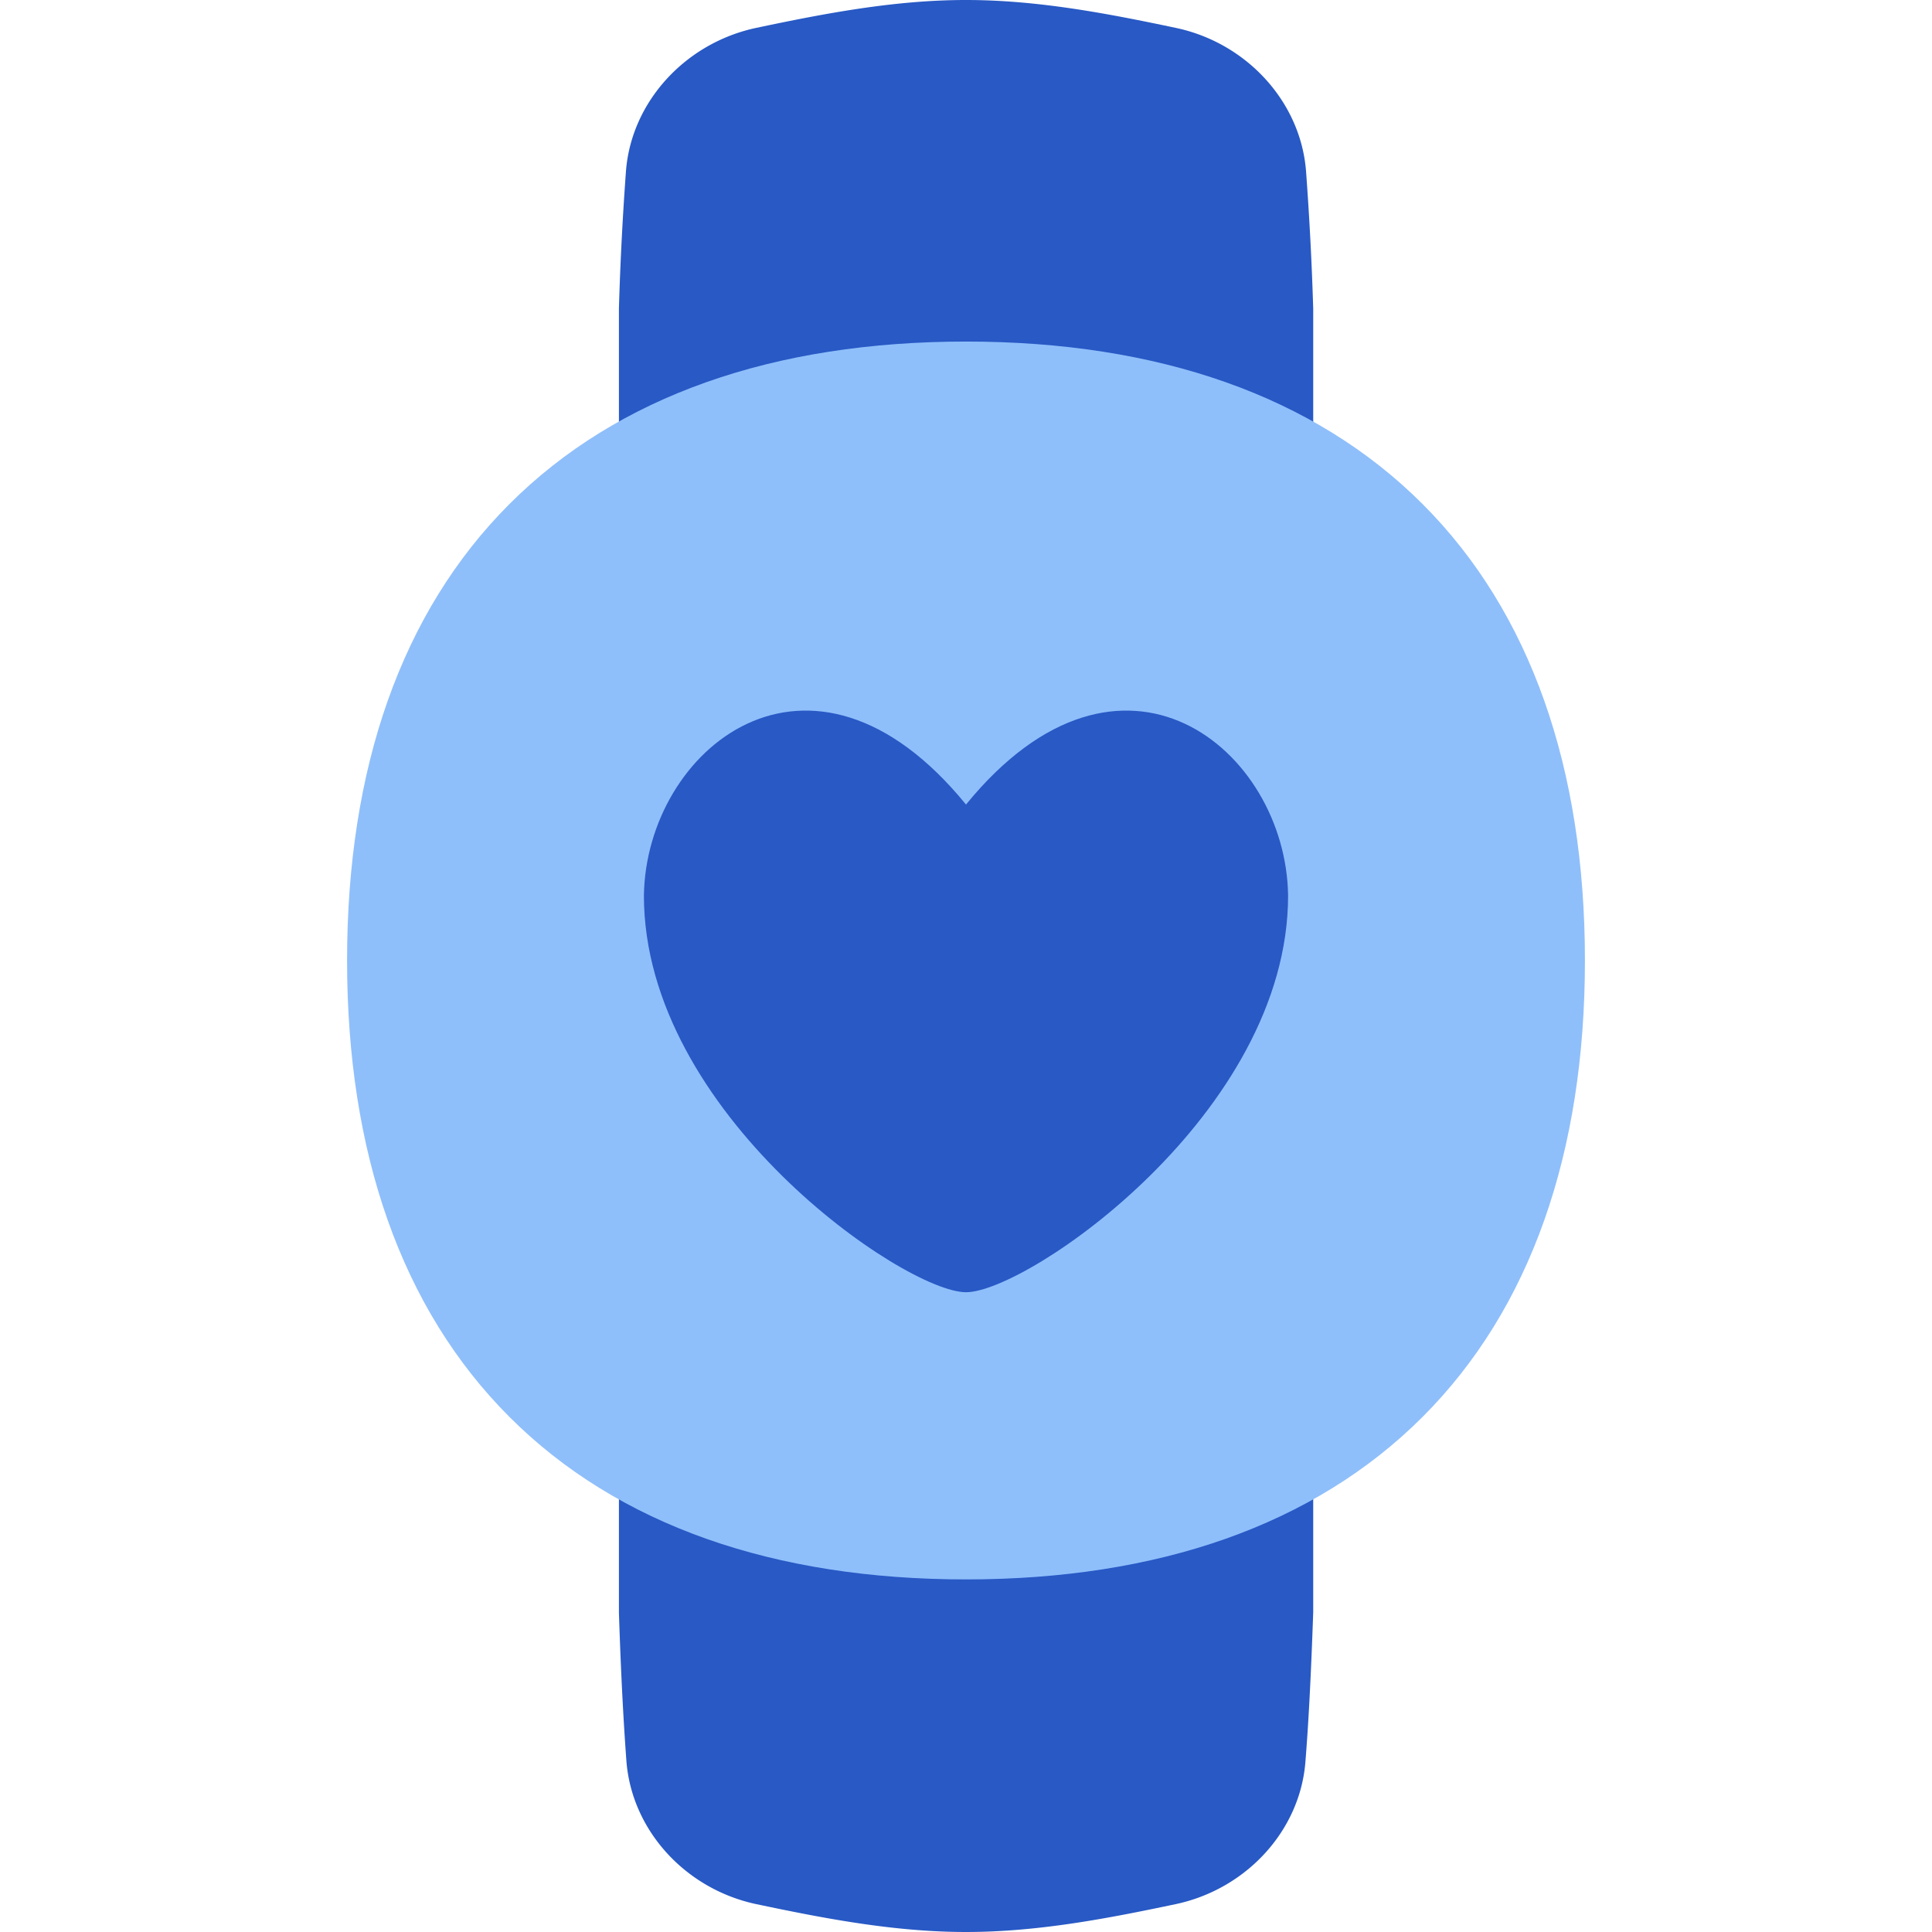
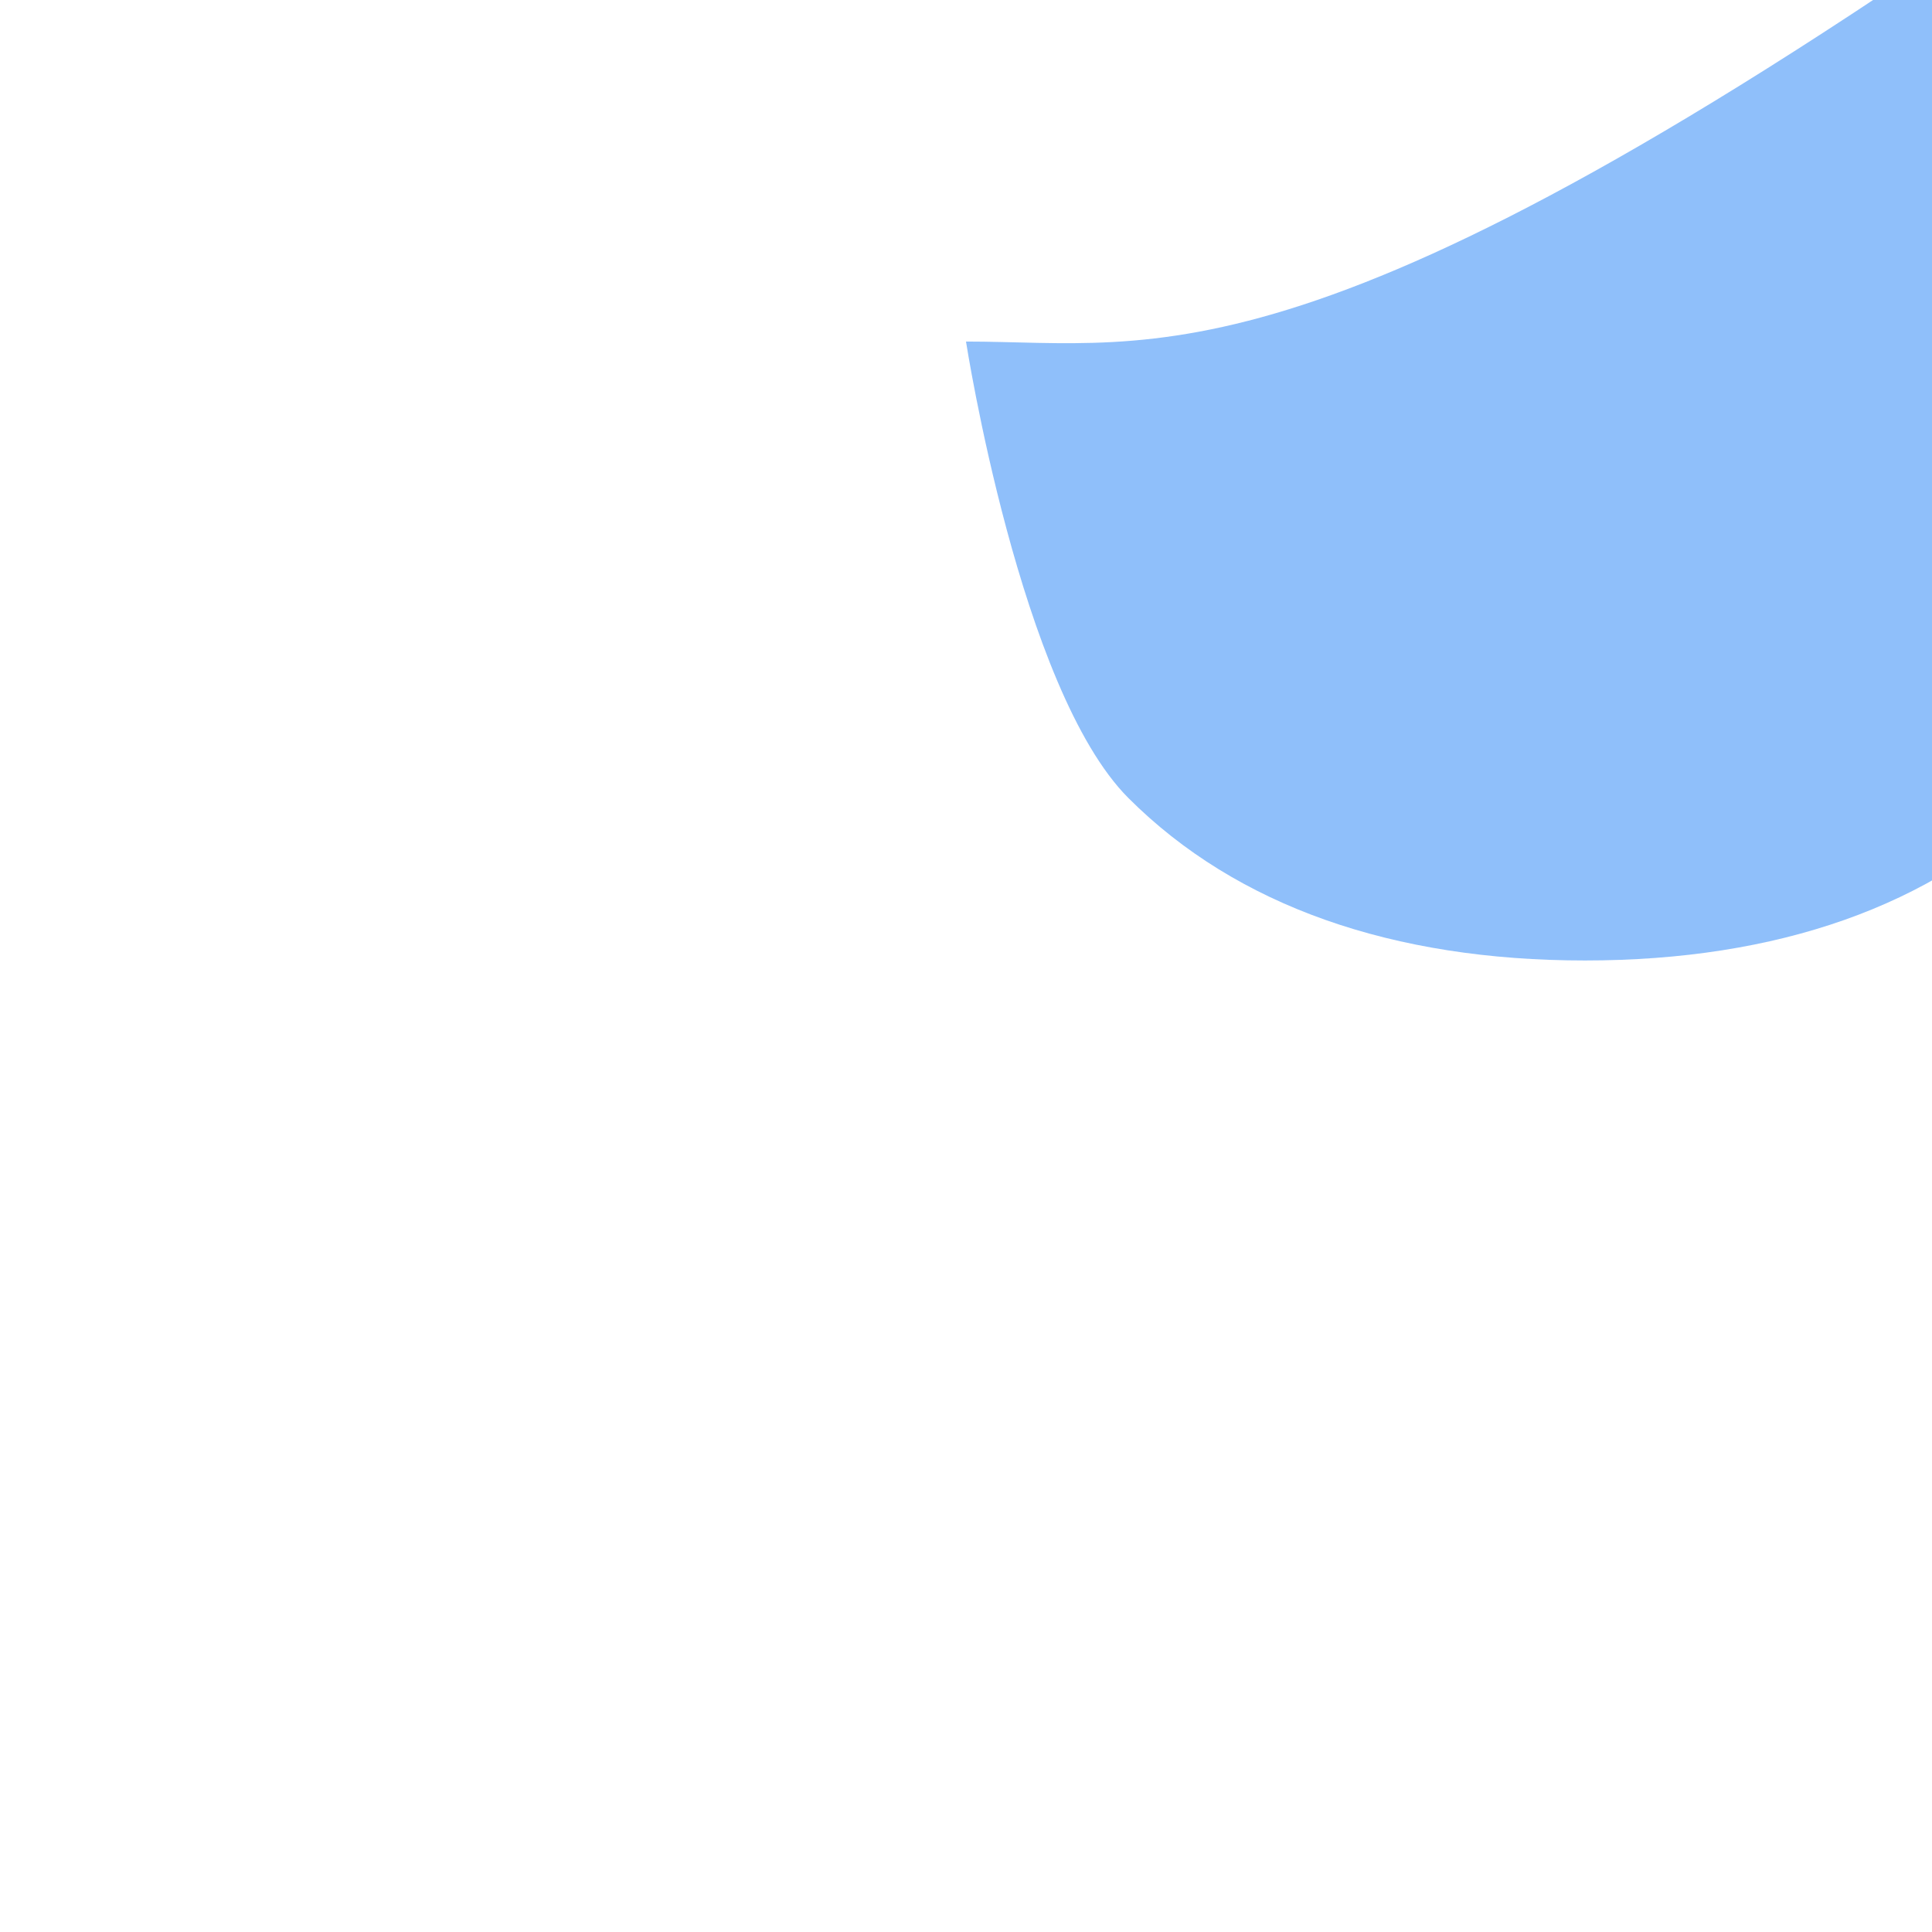
<svg xmlns="http://www.w3.org/2000/svg" fill="none" viewBox="0 0 14 14" id="Watch-Circle-Heartbeat-Monitor-1--Streamline-Flex" height="14" width="14">
  <desc>
    Watch Circle Heartbeat Monitor 1 Streamline Icon: https://streamlinehq.com
  </desc>
  <g id="watch-circle-heartbeat-monitor-1--device-timepiece-circle-watch-round-heart-beat-monitor-healthcare">
-     <path id="Vector" fill="#2859c5" d="M8.52 0.202C8.027 0.098 7.52 0 7 0c-0.519 0 -1.027 0.098 -1.52 0.202 -0.513 0.109 -0.905 0.535 -0.944 1.038a22.83 22.83 0 0 0 -0.051 0.992l0 9.457c0.017 0.511 0.036 0.823 0.054 1.07 0.038 0.504 0.428 0.93 0.941 1.039 0.493 0.104 1.001 0.202 1.52 0.202 0.52 0 1.027 -0.098 1.52 -0.202 0.513 -0.109 0.904 -0.535 0.94 -1.038 0.02 -0.25 0.038 -0.562 0.056 -1.076l0 -9.448a22.87 22.87 0 0 0 -0.052 -0.996C9.425 0.737 9.033 0.31 8.52 0.202Z" stroke-width="1" />
-     <path id="Union" fill="#8fbffa" d="M7 2.475c-1.39 0 -2.523 0.392 -3.308 1.177 -0.785 0.785 -1.177 1.918 -1.177 3.308s0.392 2.523 1.177 3.308c0.785 0.785 1.918 1.177 3.308 1.177s2.523 -0.392 3.308 -1.177c0.785 -0.785 1.177 -1.918 1.177 -3.308s-0.392 -2.523 -1.177 -3.308C9.523 2.867 8.39 2.475 7 2.475Z" stroke-width="1" />
-     <path id="Vector_2" fill="#2859c5" d="M7 5.83c-1.128 -1.383 -2.319 -0.4 -2.334 0.66 0 1.578 1.888 2.874 2.334 2.874 0.446 0 2.334 -1.296 2.334 -2.874C9.32 5.43 8.128 4.447 7 5.83Z" stroke-width="1" />
+     <path id="Union" fill="#8fbffa" d="M7 2.475s0.392 2.523 1.177 3.308c0.785 0.785 1.918 1.177 3.308 1.177s2.523 -0.392 3.308 -1.177c0.785 -0.785 1.177 -1.918 1.177 -3.308s-0.392 -2.523 -1.177 -3.308C9.523 2.867 8.39 2.475 7 2.475Z" stroke-width="1" />
  </g>
</svg>